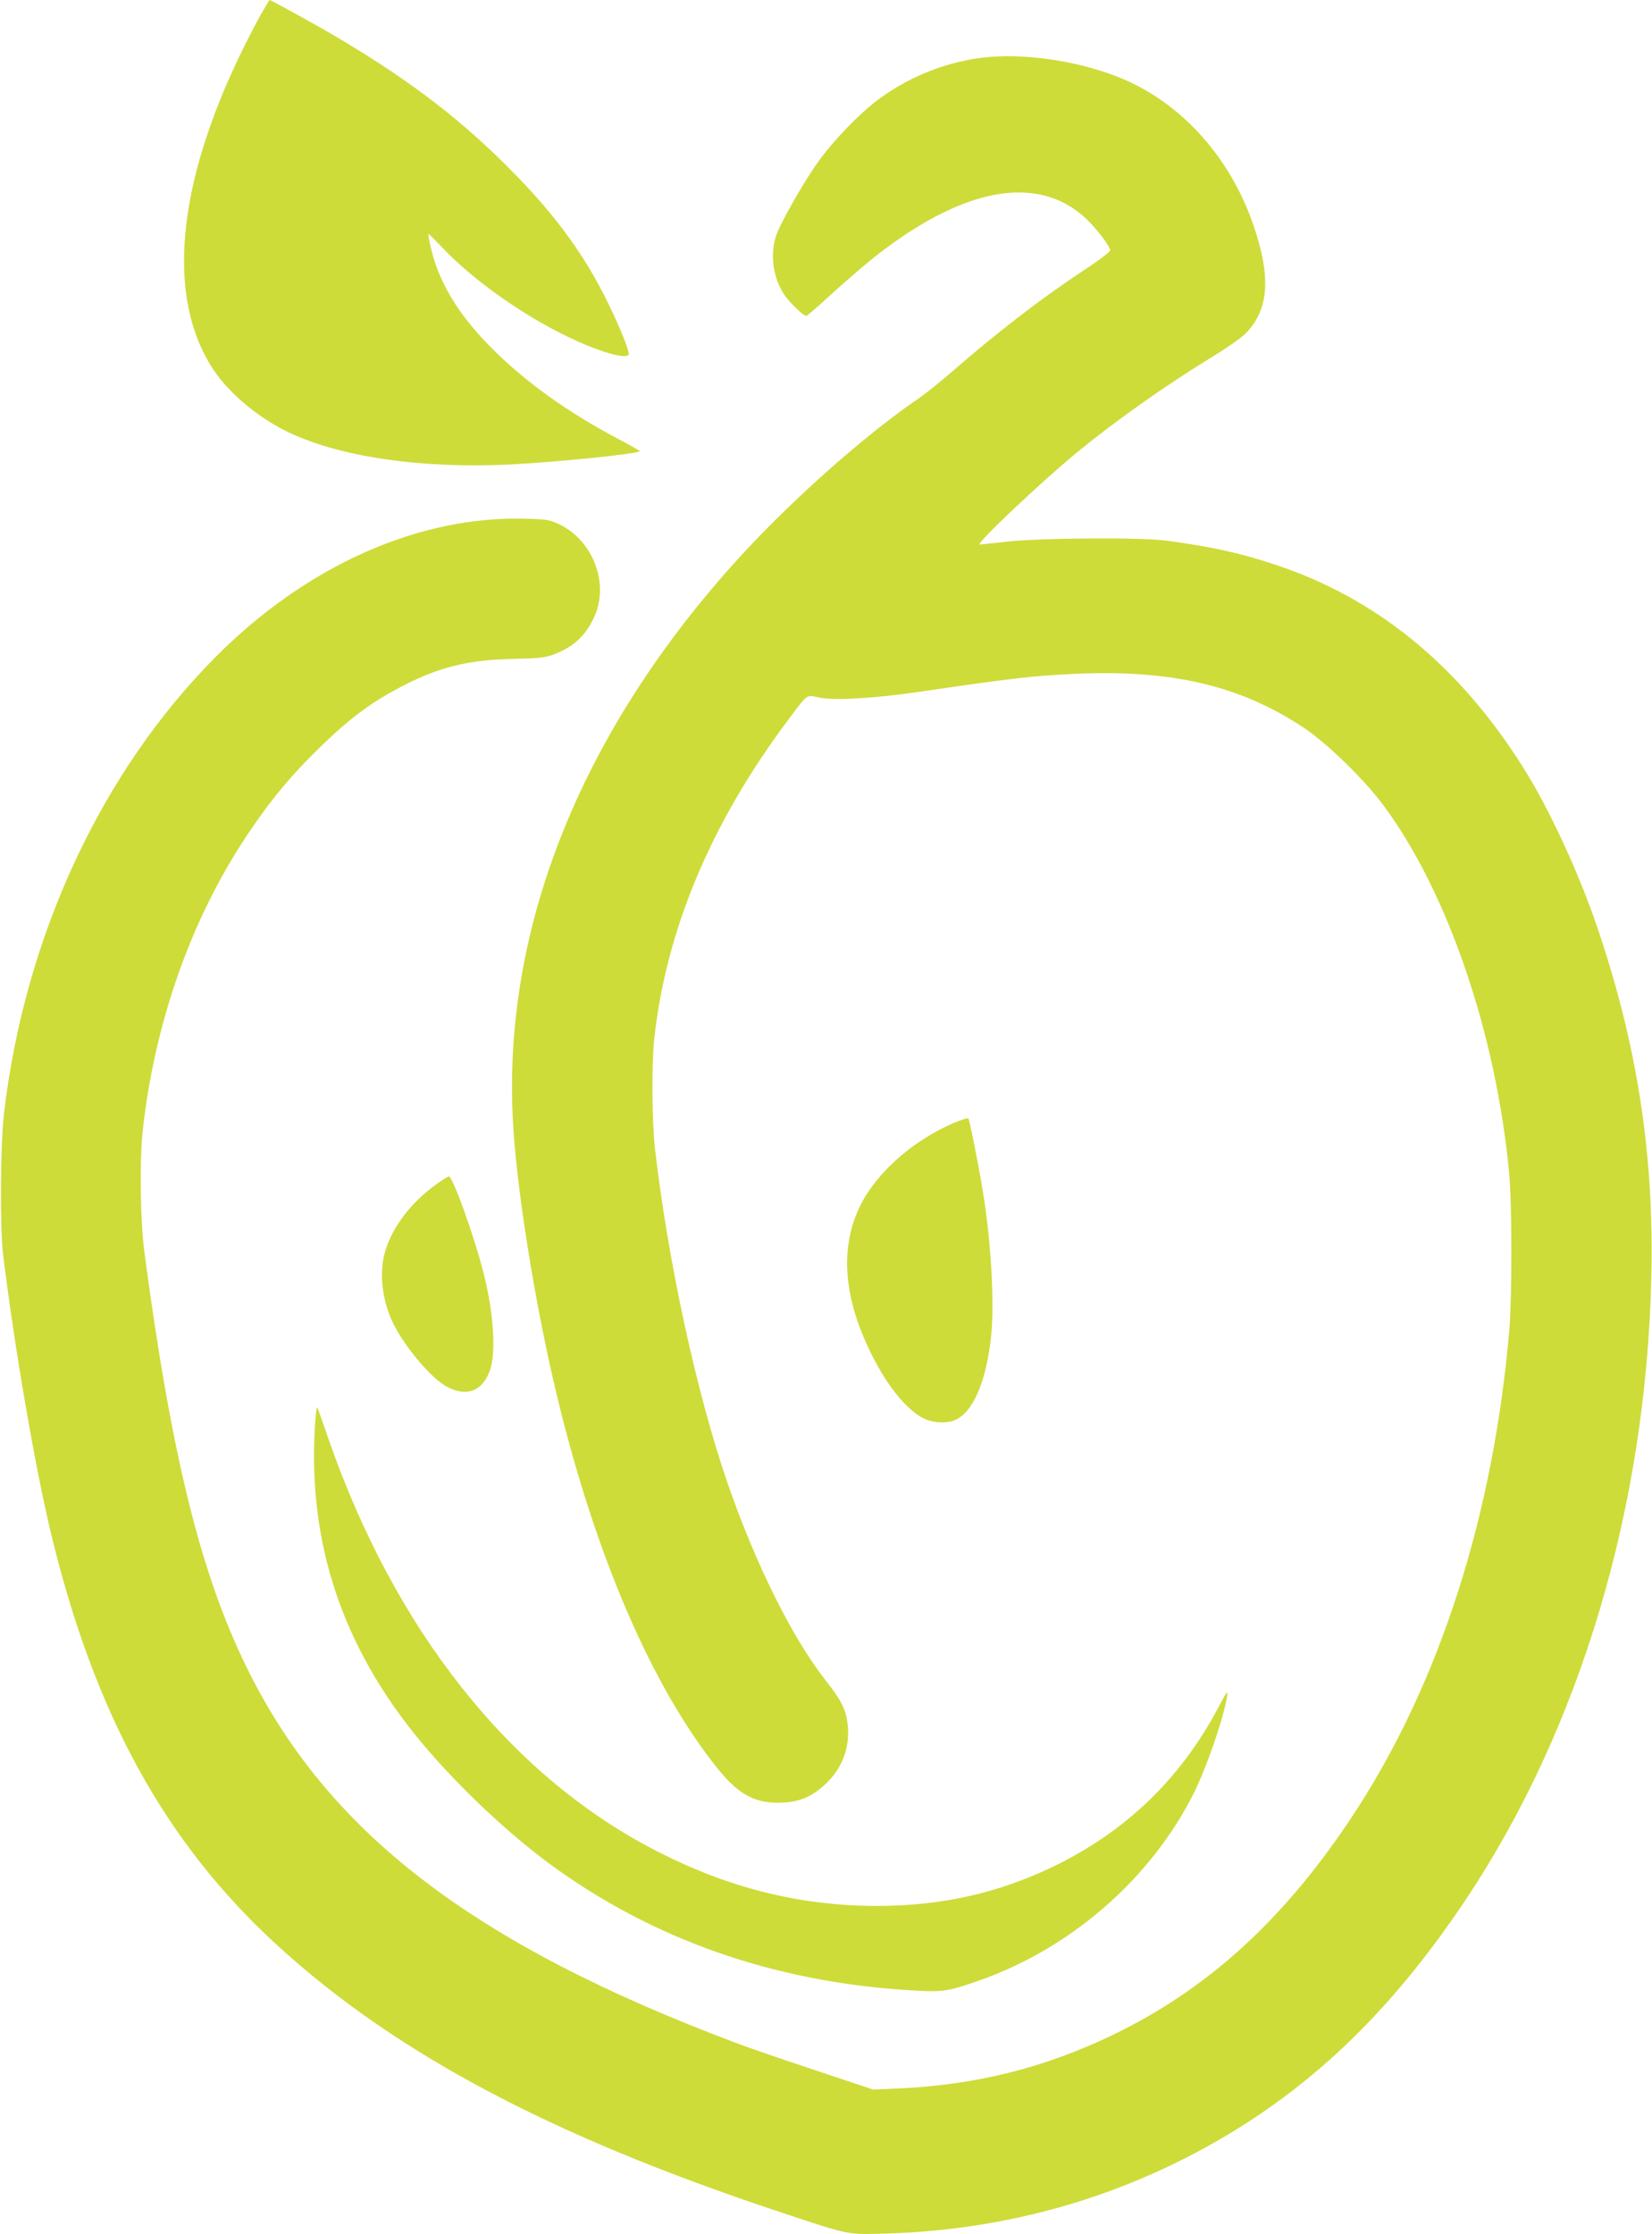
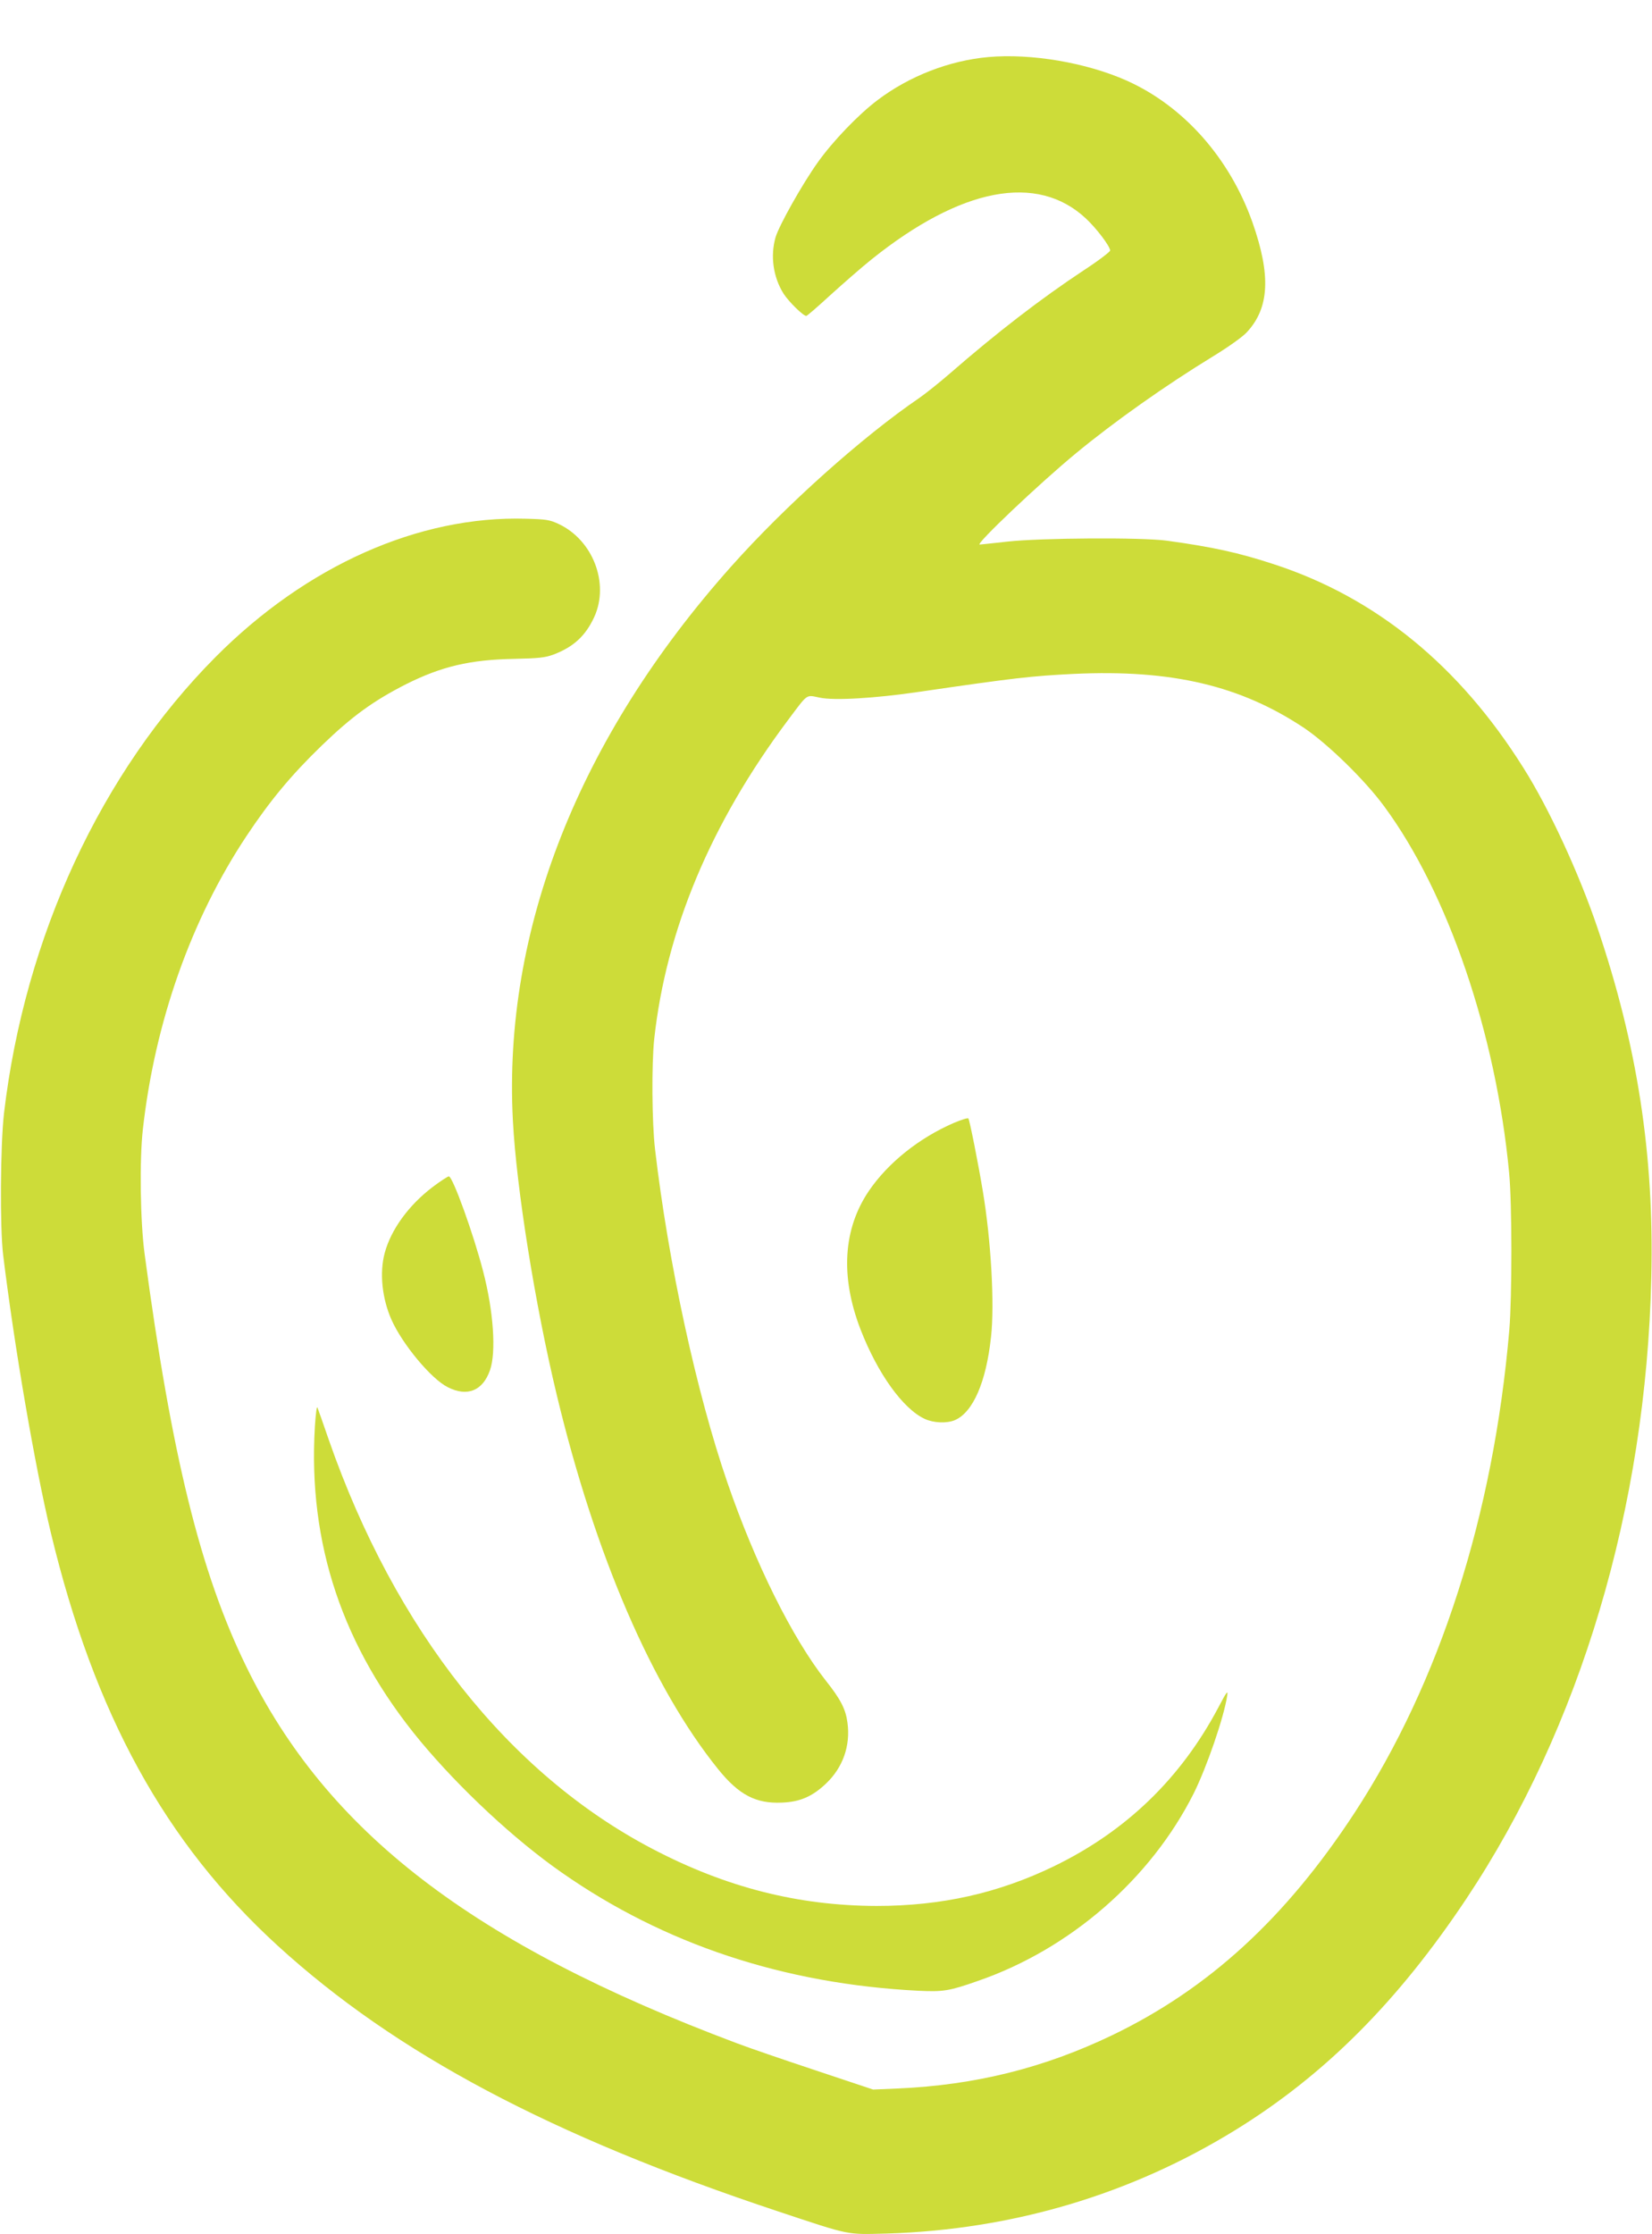
<svg xmlns="http://www.w3.org/2000/svg" version="1.0" width="947pt" height="1280pt" viewBox="0 0 947 1280" preserveAspectRatio="xMidYMid meet">
  <g transform="translate(0,1280) scale(0.1,-0.1)" fill="#cddc39" stroke="none">
-     <path d="M1496 12718 c-26 -46 -76 -143 -112 -216 -375 -771 -431 -1413 -160 -1821 88 -132 248 -267 412 -349 296 -148 772 -219 1293 -193 268 14 724 60 739 76 2 1 -52 32 -120 68 -297 156 -544 334 -741 534 -188 191 -298 378 -341 581 -8 34 -12 62 -10 62 2 0 37 -34 77 -76 189 -200 496 -413 774 -538 151 -68 275 -101 296 -80 10 11 -42 144 -118 299 -130 267 -296 496 -539 743 -287 293 -575 516 -981 759 -115 70 -411 233 -420 233 -1 0 -23 -37 -49 -82z" />
    <path d="M5665 12473 c-223 -20 -453 -109 -635 -247 -109 -82 -256 -235 -342 -356 -90 -126 -222 -362 -242 -429 -31 -107 -14 -229 46 -324 30 -46 112 -127 130 -127 5 0 68 55 141 122 73 66 177 157 232 201 515 413 951 496 1230 235 61 -57 136 -156 139 -183 0 -7 -66 -58 -149 -112 -251 -166 -501 -359 -770 -593 -60 -52 -139 -115 -175 -140 -326 -222 -768 -617 -1078 -965 -874 -980 -1309 -2083 -1252 -3174 20 -387 127 -1055 251 -1571 221 -921 547 -1677 926 -2147 119 -147 216 -198 366 -191 103 4 174 35 252 109 97 92 141 217 123 349 -10 77 -39 134 -125 242 -192 244 -404 671 -563 1133 -177 513 -339 1259 -415 1910 -18 152 -20 486 -5 630 68 626 325 1239 767 1829 117 156 102 145 181 129 84 -18 318 -4 570 33 548 80 645 91 889 103 560 26 954 -67 1319 -310 135 -91 348 -298 458 -448 366 -495 642 -1304 717 -2101 17 -173 17 -710 1 -900 -91 -1061 -398 -2019 -888 -2768 -395 -603 -836 -1007 -1389 -1273 -390 -187 -782 -285 -1227 -305 l-143 -6 -330 110 c-181 60 -385 130 -453 156 -1513 568 -2349 1210 -2812 2161 -262 537 -427 1209 -581 2360 -25 186 -30 539 -10 715 69 614 276 1201 594 1680 135 203 256 349 433 520 172 166 295 255 482 350 204 102 366 140 617 145 143 3 179 7 226 24 117 44 186 108 236 217 87 192 -8 440 -205 532 -51 24 -72 27 -187 30 -614 18 -1259 -269 -1780 -793 -656 -660 -1093 -1602 -1212 -2613 -21 -184 -24 -655 -5 -812 65 -531 182 -1210 273 -1590 250 -1041 655 -1778 1301 -2368 676 -617 1567 -1090 2868 -1522 421 -140 389 -133 625 -127 720 22 1399 224 2000 595 510 315 928 734 1320 1322 655 983 1031 2245 1061 3560 17 703 -80 1331 -309 2005 -106 313 -278 685 -425 917 -368 586 -847 976 -1432 1166 -198 65 -348 98 -610 134 -144 20 -723 16 -914 -5 -82 -9 -154 -17 -160 -17 -27 0 341 349 552 523 219 181 515 390 787 556 88 54 167 110 192 137 130 139 139 327 33 629 -131 370 -395 667 -721 813 -231 103 -548 157 -794 135z" />
    <path d="M5467 6366 c-200 -87 -377 -229 -486 -389 -148 -218 -165 -491 -48 -794 98 -253 244 -456 369 -513 50 -23 125 -26 171 -7 104 44 180 217 208 477 21 188 0 554 -47 835 -25 152 -76 410 -83 417 -4 4 -41 -8 -84 -26z" />
    <path d="M2480 5999 c-137 -104 -239 -244 -275 -379 -30 -113 -15 -259 39 -381 62 -140 228 -340 323 -387 112 -57 201 -20 242 98 36 103 20 337 -39 564 -55 214 -175 546 -197 546 -6 0 -48 -27 -93 -61z" />
    <path d="M1805 4625 c-40 -670 159 -1262 603 -1799 228 -274 541 -566 811 -754 589 -412 1276 -639 2046 -678 141 -7 178 -1 340 56 530 183 991 584 1238 1075 75 151 173 435 192 560 5 34 -3 23 -52 -70 -215 -405 -528 -707 -940 -907 -320 -155 -646 -228 -1018 -228 -449 1 -863 106 -1285 327 -822 430 -1475 1254 -1855 2343 -31 91 -61 174 -65 185 -4 12 -10 -32 -15 -110z" />
  </g>
</svg>